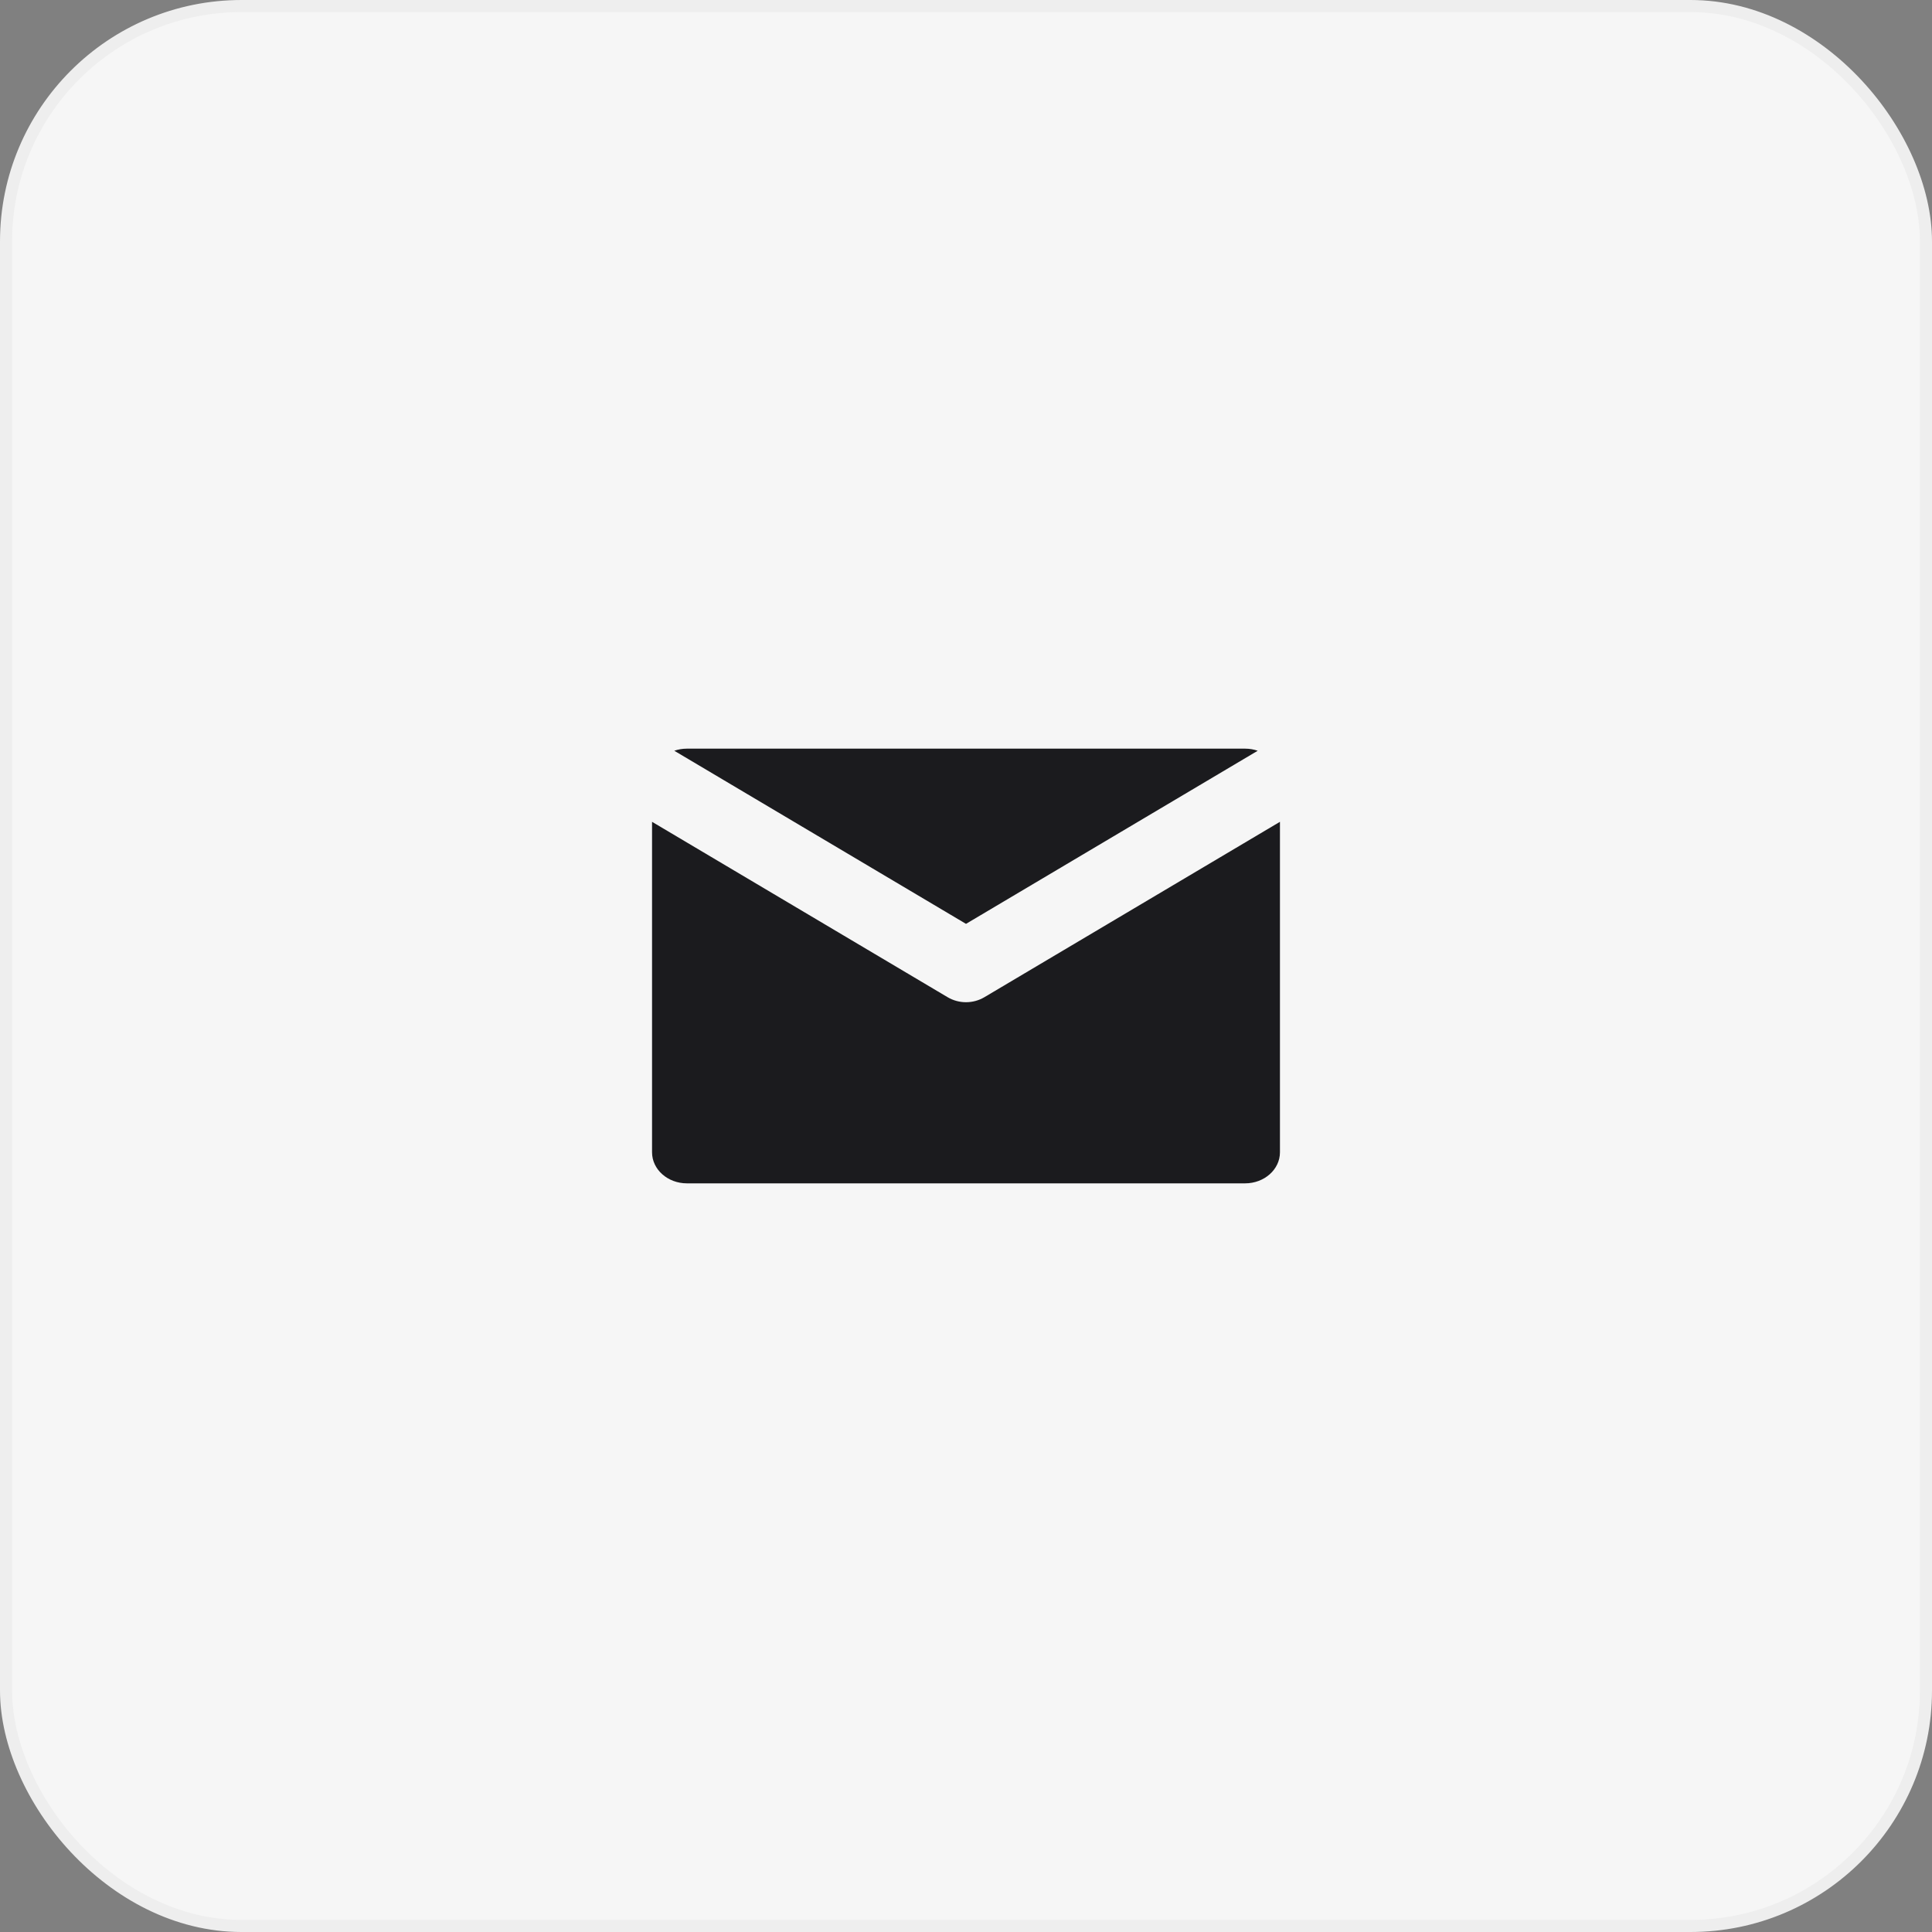
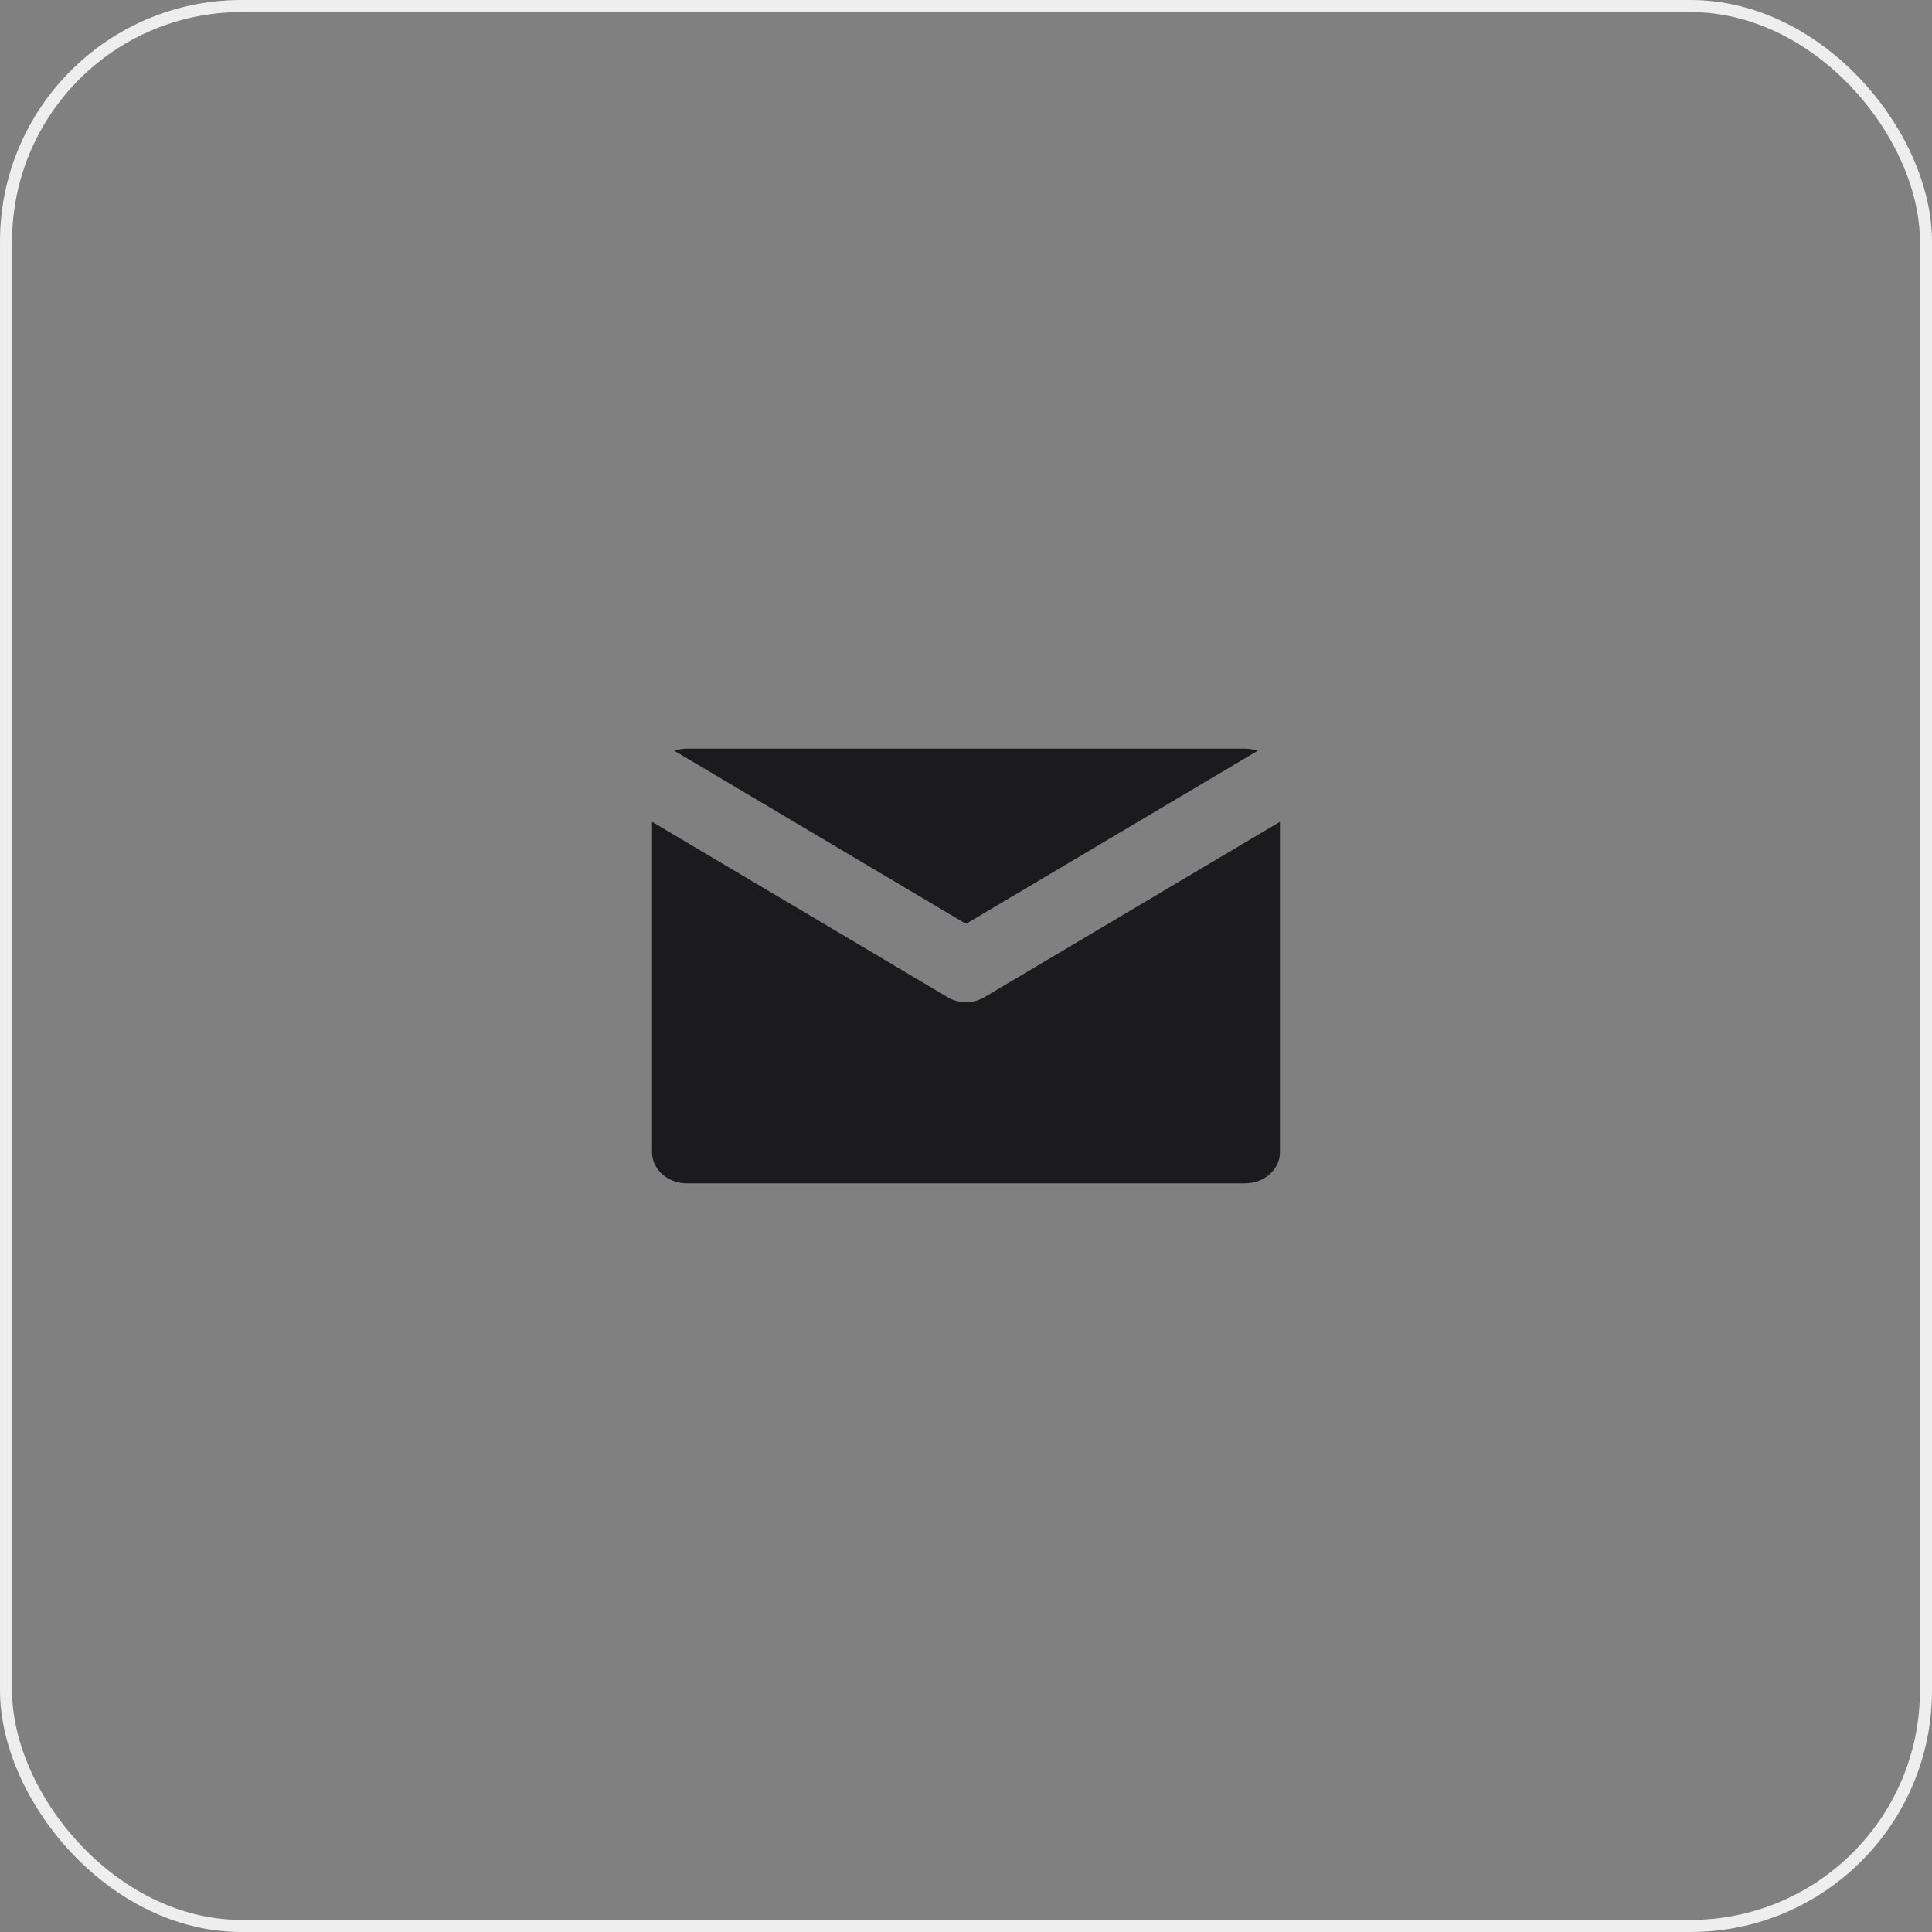
<svg xmlns="http://www.w3.org/2000/svg" width="160" height="160" viewBox="0 0 160 160" fill="none">
  <rect x="0" y="0" width="160" height="160" fill="#808080" stroke="none" />
-   <rect x="0.5" y="0.5" width="159" height="159" rx="19.5" fill="#F6F6F6" />
  <path fill-rule="evenodd" clip-rule="evenodd" d="M106 68.059L81.531 82.579C80.587 83.139 79.413 83.139 78.469 82.579L54 68.059V95.429C54 96.849 55.293 98 56.889 98H103.111C104.707 98 106 96.849 106 95.429V68.059ZM104.159 62.174L80 76.51L55.841 62.174C56.166 62.062 56.519 62 56.889 62H103.111C103.481 62 103.834 62.062 104.159 62.174Z" fill="#1B1B1E" />
  <rect x="0.5" y="0.5" width="159" height="159" rx="19.5" stroke="#EEEEEE" />
</svg>